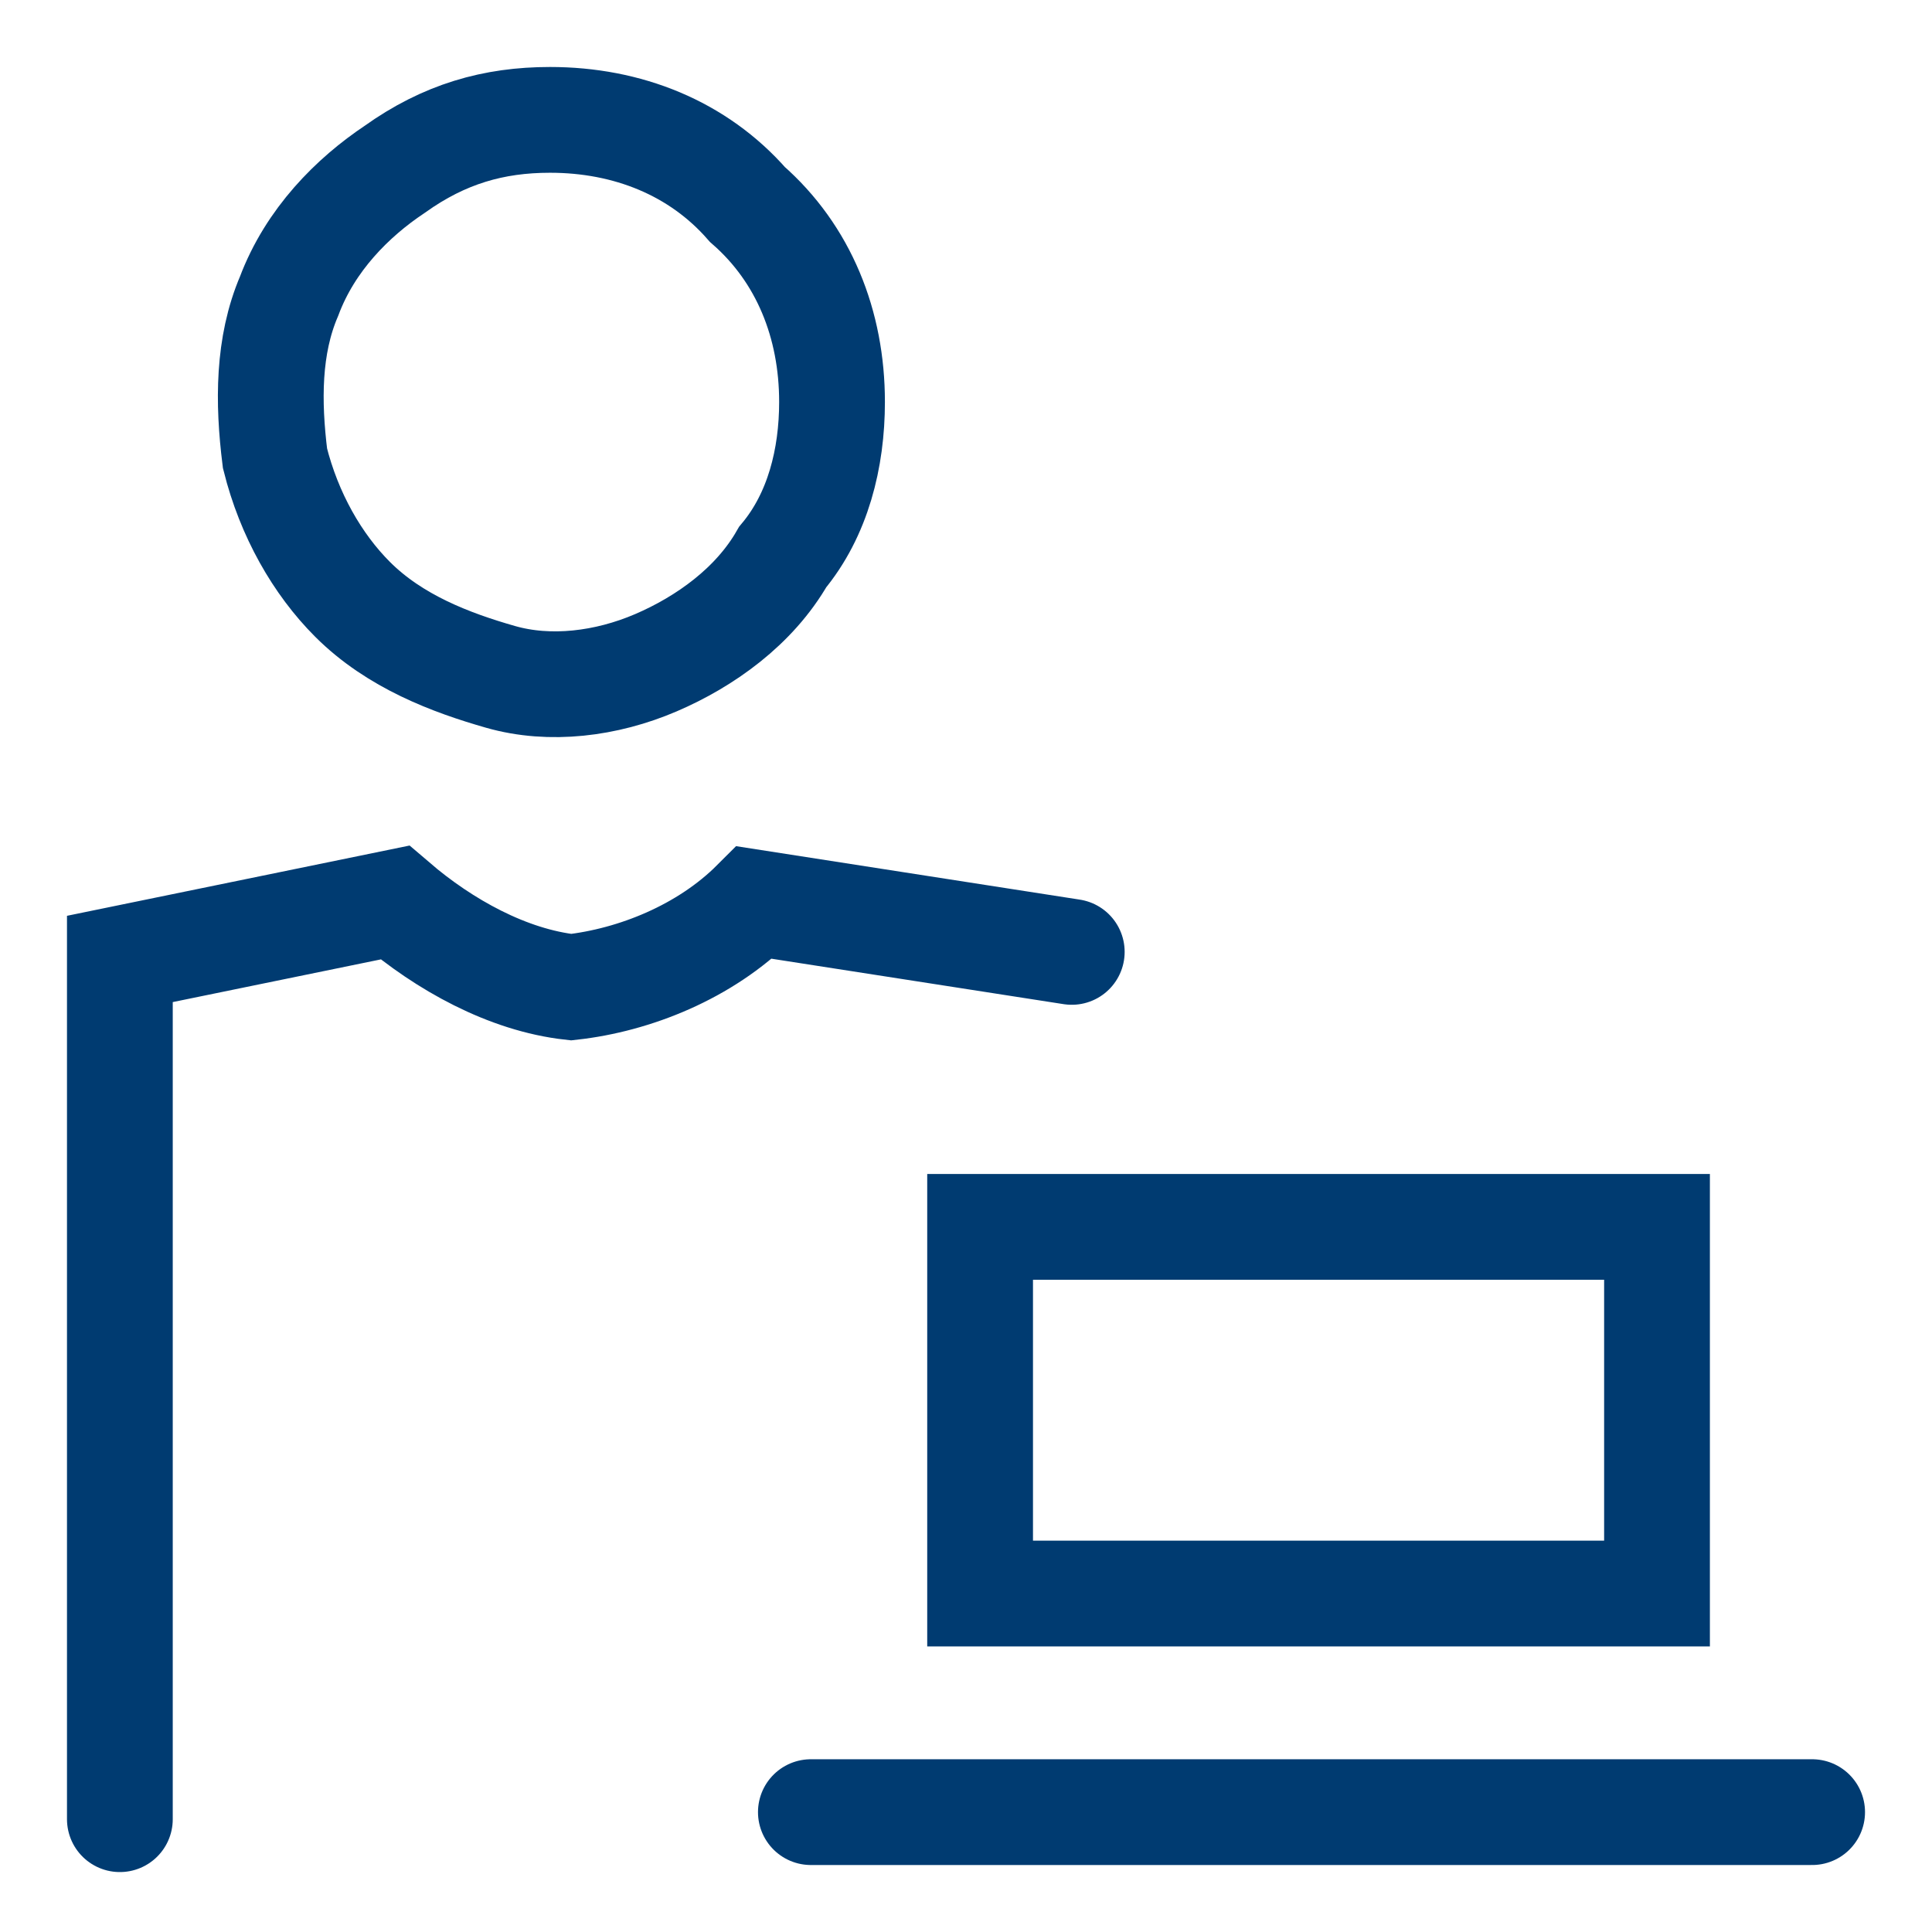
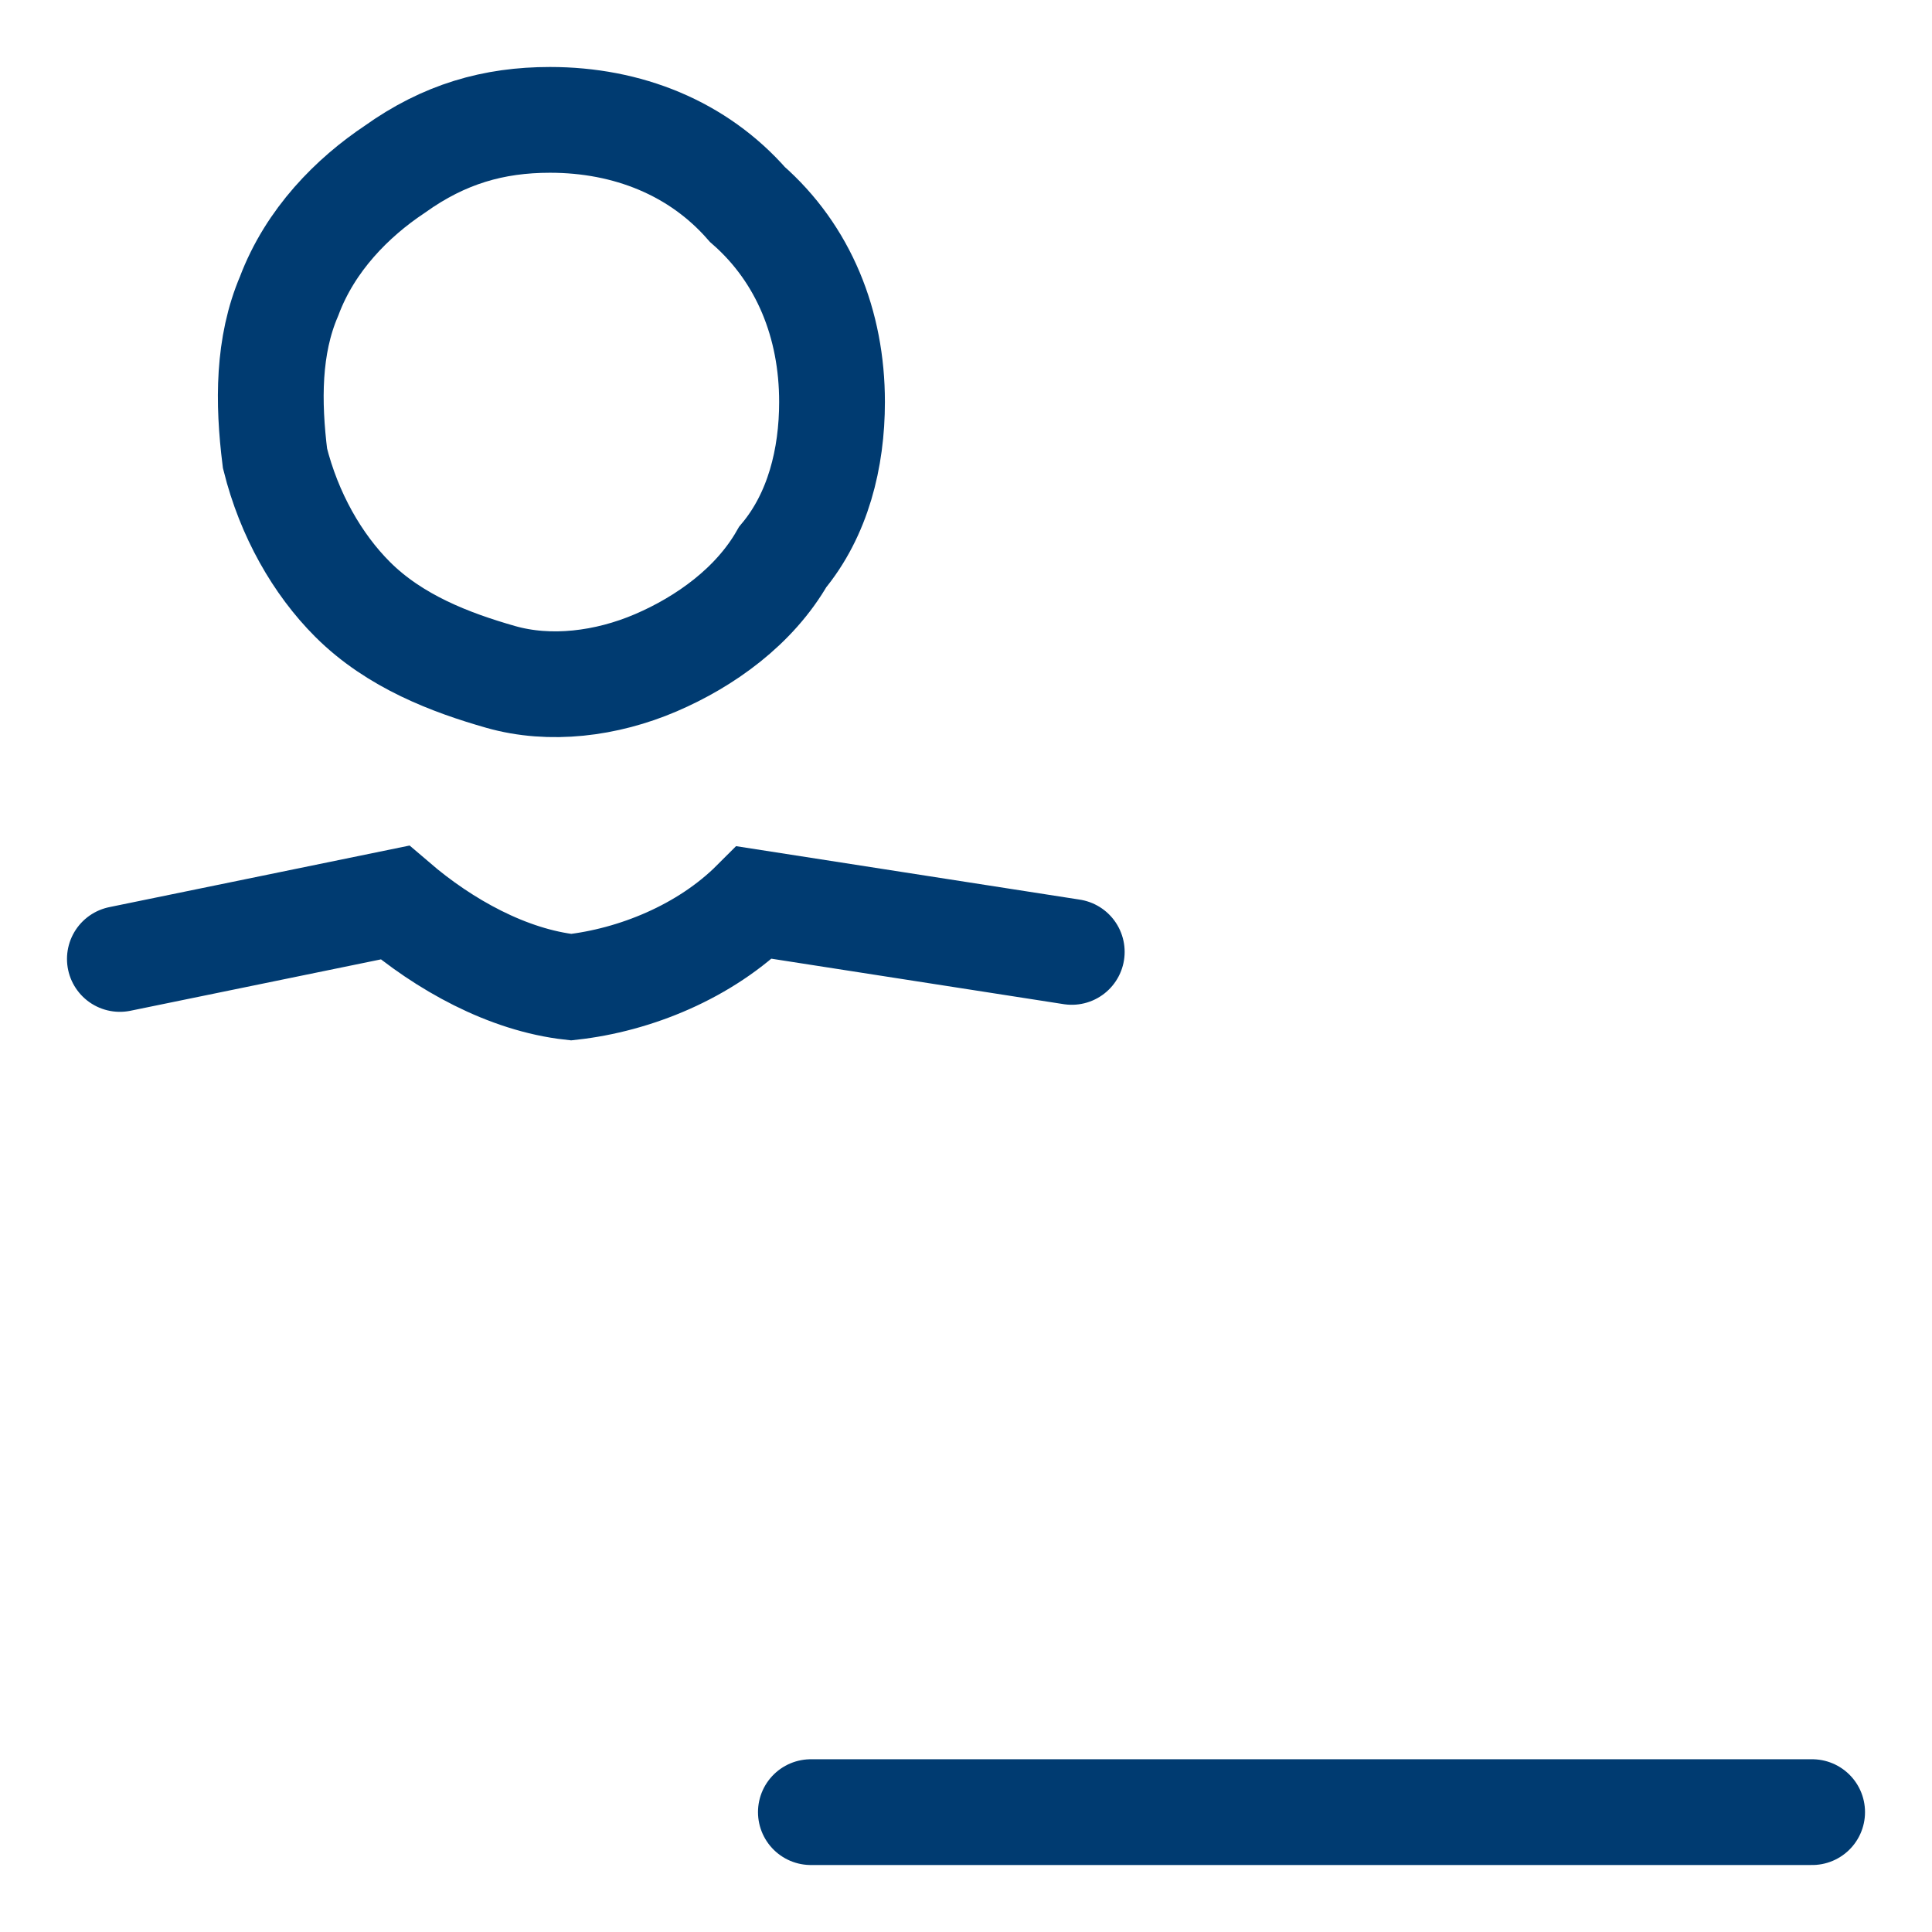
<svg xmlns="http://www.w3.org/2000/svg" version="1.1" id="Camada_1" x="0px" y="0px" viewBox="0 0 27.4 27.4" style="enable-background:new 0 0 27.4 27.4;" xml:space="preserve">
  <style type="text/css">
	.st0{fill:none;stroke:#003B71;stroke-width:1.5;stroke-linecap:round;stroke-line:round;stroke-miterlimit:10;}
	.st1{fill:none;stroke:#003B71;stroke-width:1.5;stroke-miterlimit:10;}
	.st2{fill:none;stroke:#003B71;stroke-width:1.5;stroke-linecap:round;stroke-line:round;}
	.st3{fill:none;stroke:#003B71;stroke-width:1.5;stroke-linecap:round;}
</style>
  <g>
-     <path class="st0" d="M15.2,13.5l-4.5-0.7c-0.7,0.7-1.7,1.1-2.6,1.2c-0.9-0.1-1.8-0.6-2.5-1.2l-3.9,0.8l0,12.2" />
+     <path class="st0" d="M15.2,13.5l-4.5-0.7c-0.7,0.7-1.7,1.1-2.6,1.2c-0.9-0.1-1.8-0.6-2.5-1.2l-3.9,0.8" />
    <path class="st1" d="M11.8,5.7c0,0.8-0.2,1.6-0.7,2.2c-0.4,0.7-1.1,1.2-1.8,1.5C8.6,9.7,7.8,9.8,7.1,9.6S5.6,9.1,5,8.5   C4.5,8,4.1,7.3,3.9,6.5C3.8,5.7,3.8,4.9,4.1,4.2C4.4,3.4,5,2.8,5.6,2.4C6.3,1.9,7,1.7,7.8,1.7c1.1,0,2.1,0.4,2.8,1.2   C11.4,3.6,11.8,4.6,11.8,5.7z" />
-     <path class="st2" d="M13.9,17.4h9.6v5.2h-9.6V17.4z" />
    <path class="st3" d="M11.5,25.7h14.2" />
  </g>
</svg>